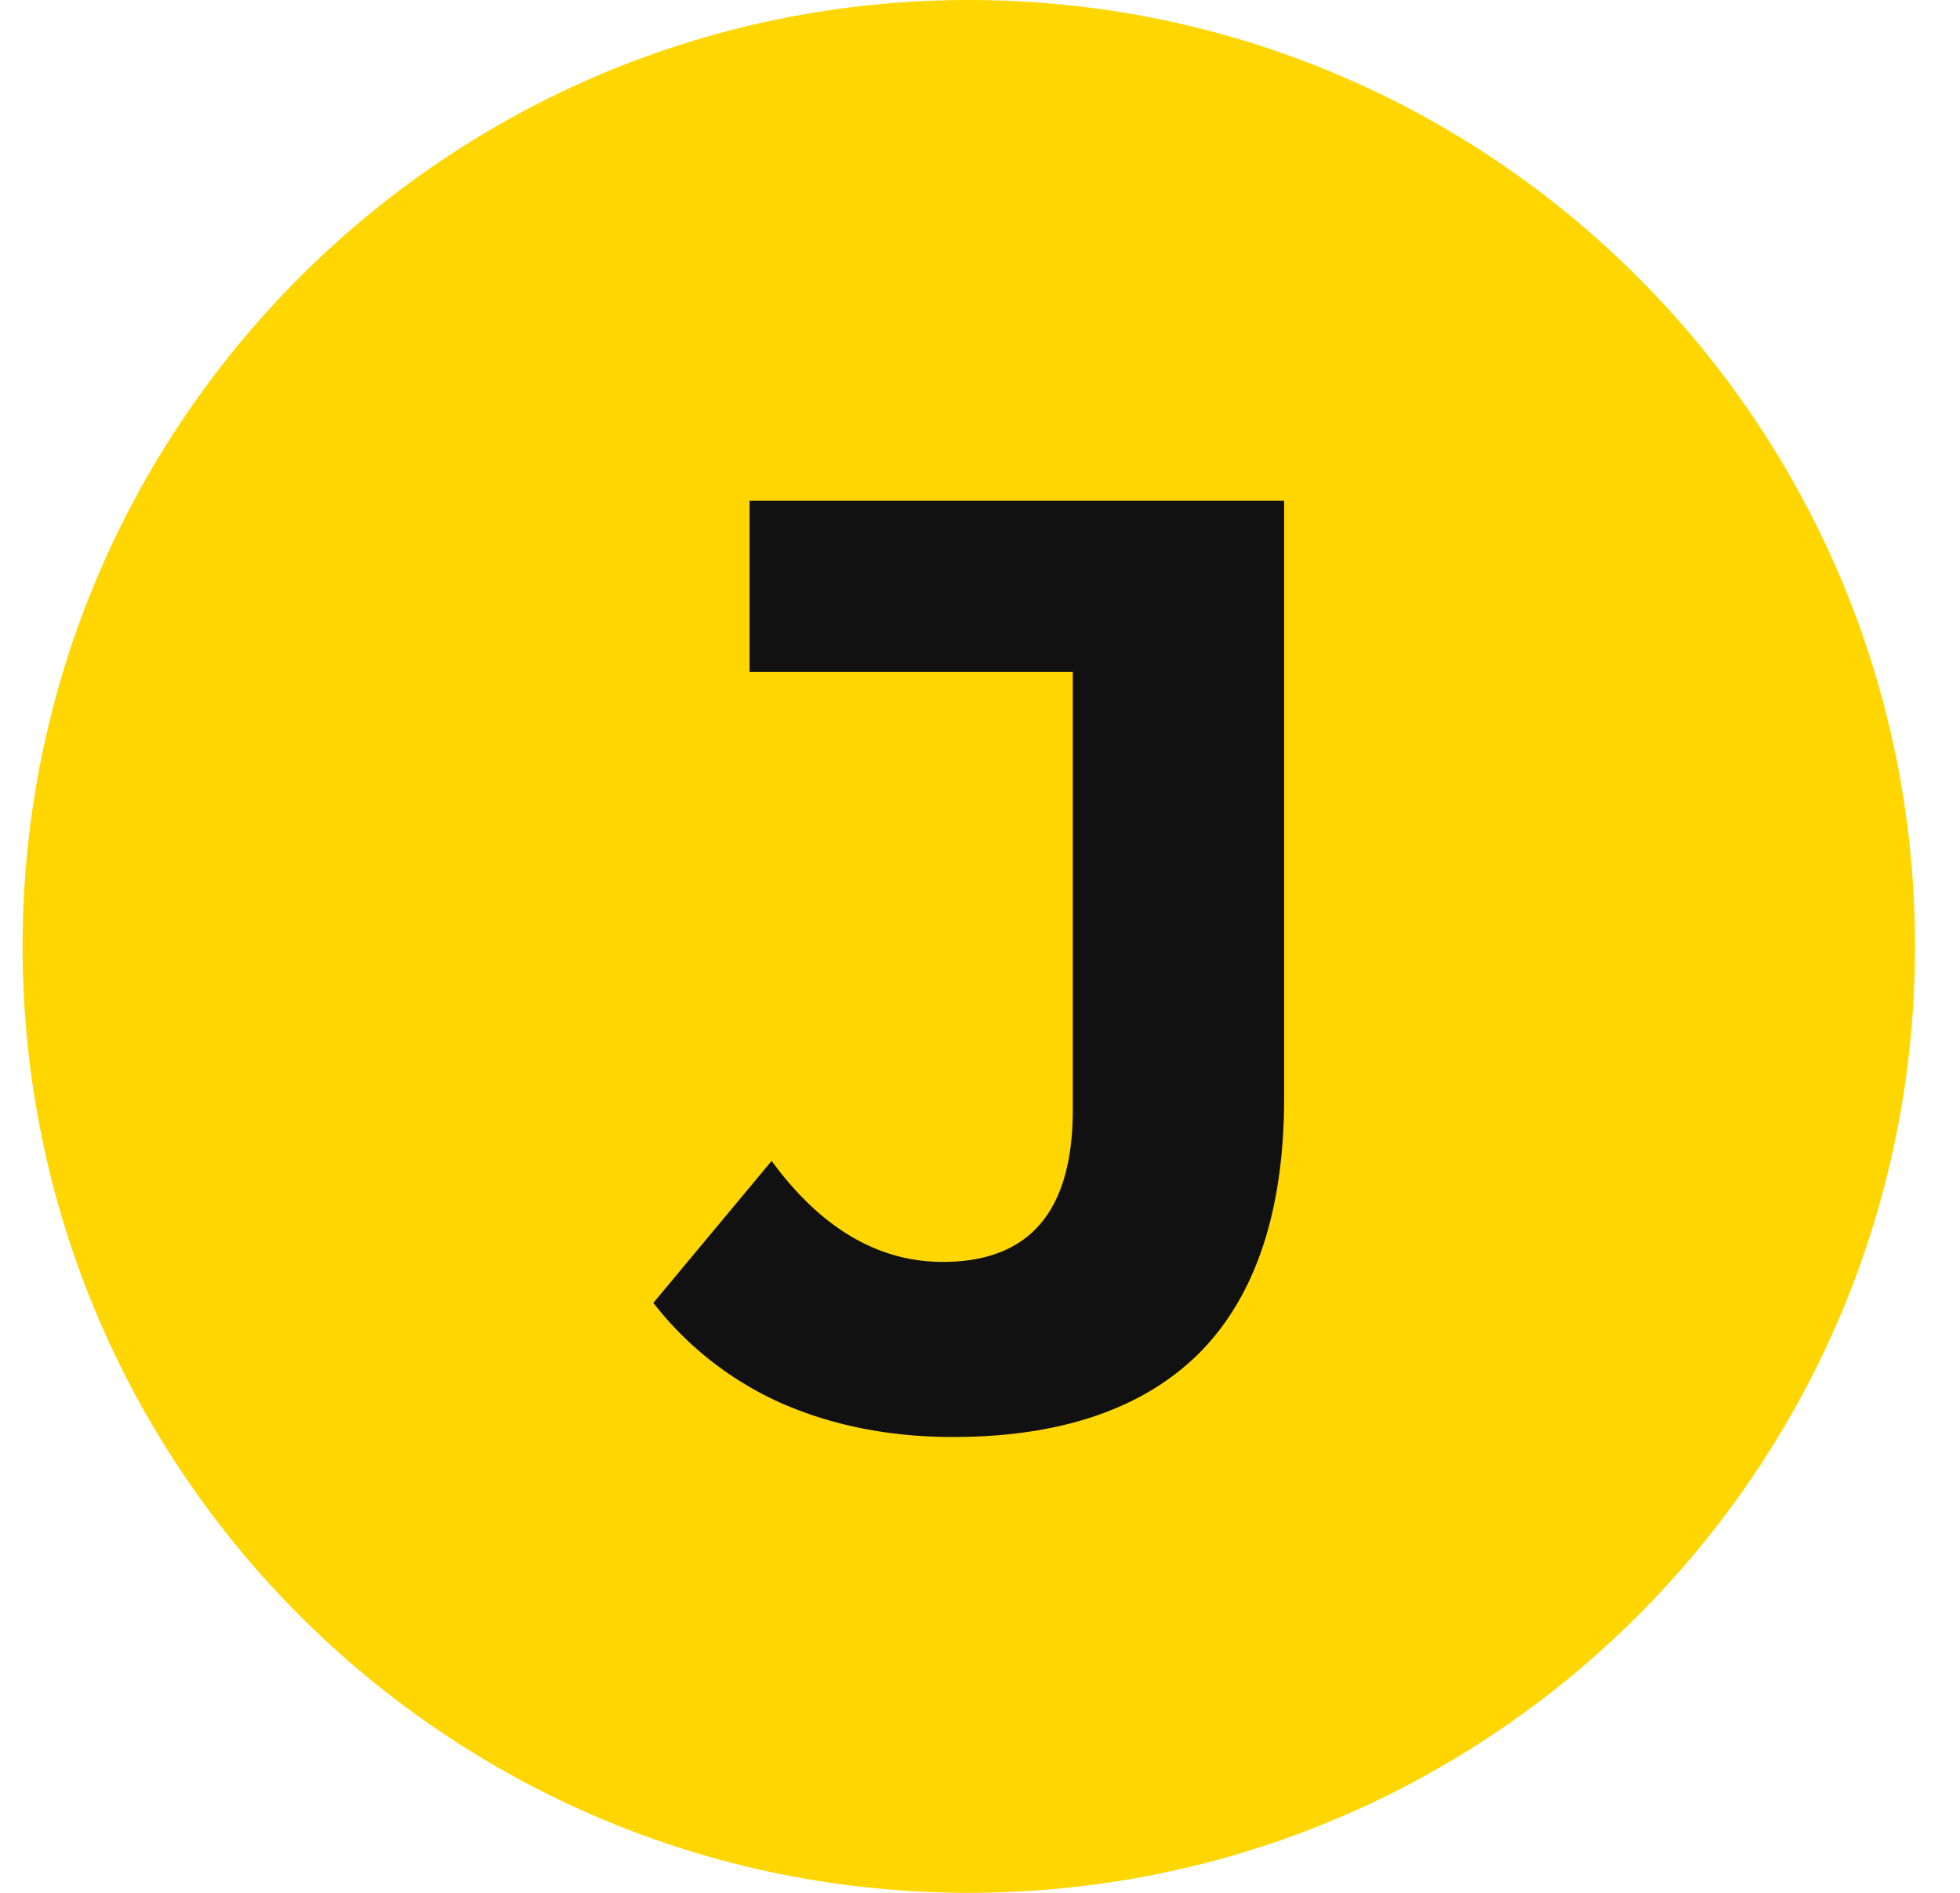
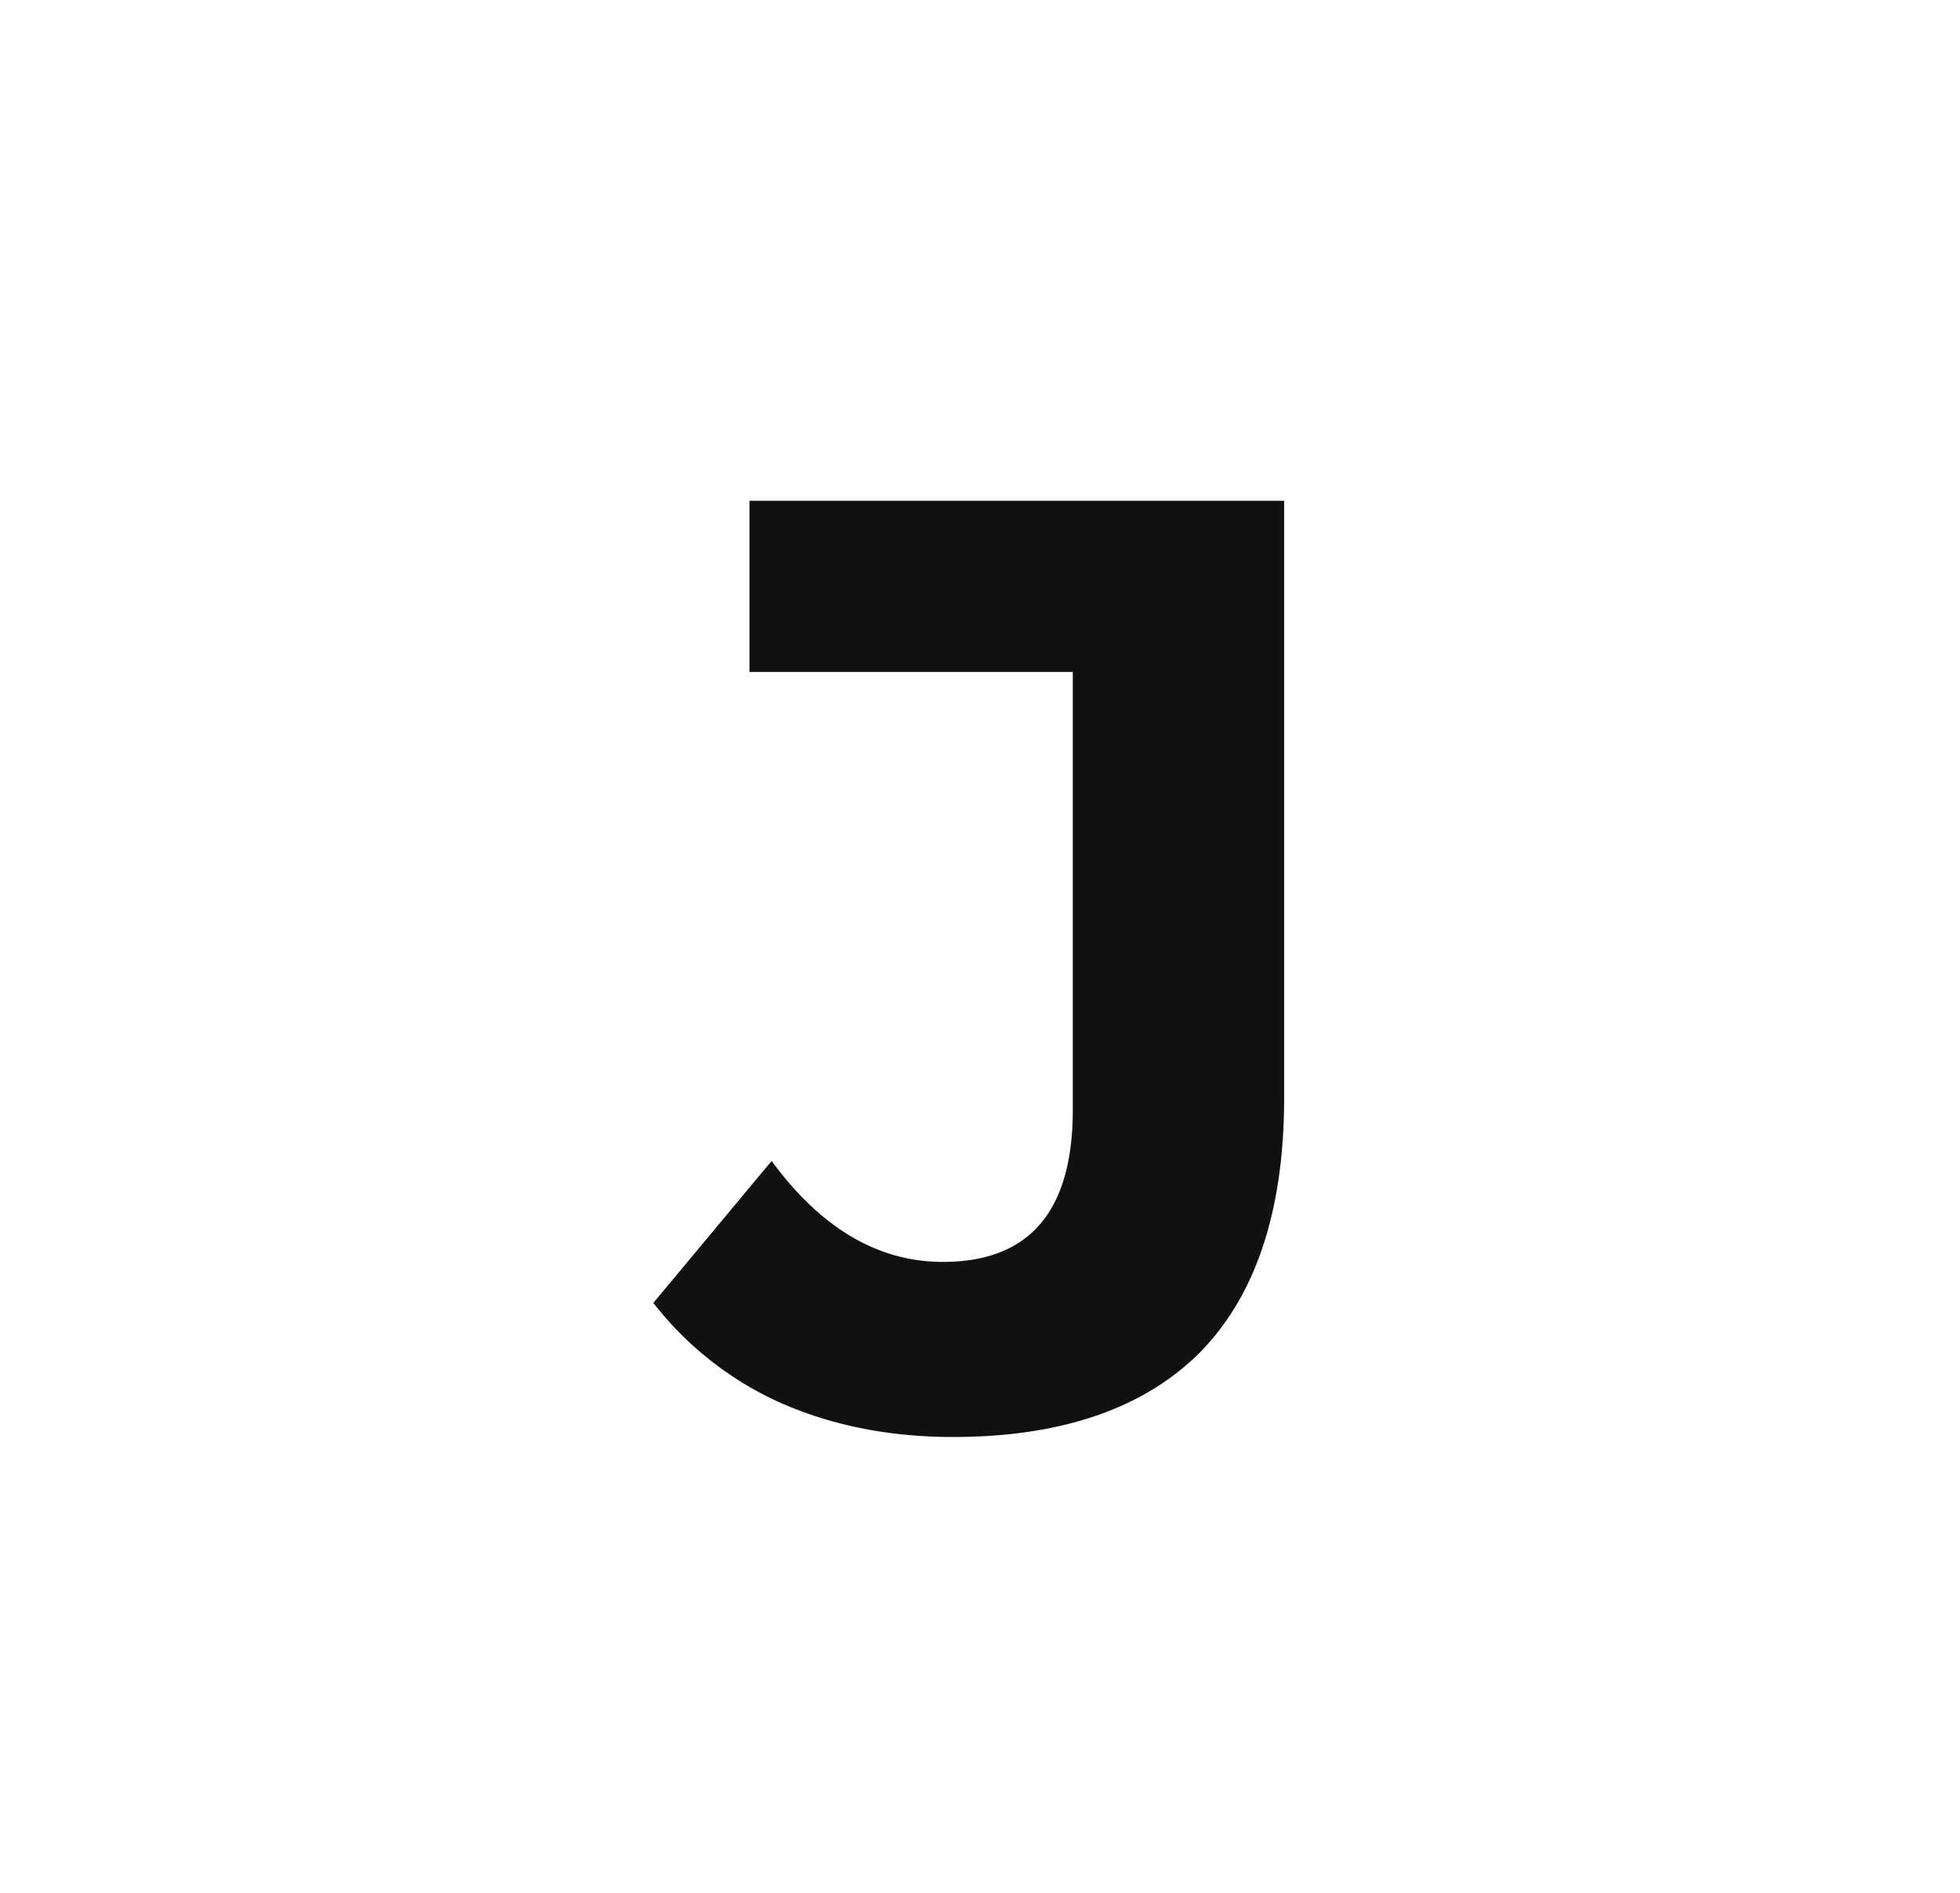
<svg xmlns="http://www.w3.org/2000/svg" width="29" height="28" fill="none">
-   <path fill="#FFD600" d="M14.334 28c7.732 0 14-6.268 14-14s-6.268-14-14-14-14 6.268-14 14 6.268 14 14 14" />
  <path fill="#111" d="M14.1 21.257c-.922 0-1.773-.164-2.543-.502a4.94 4.94 0 0 1-1.89-1.482l1.75-2.1c.735 1.004 1.586 1.494 2.531 1.494 1.284 0 1.925-.747 1.925-2.252V9.94H11.09V7.408H19v8.832c0 1.668-.42 2.928-1.248 3.768-.829.829-2.054 1.249-3.652 1.249" />
</svg>